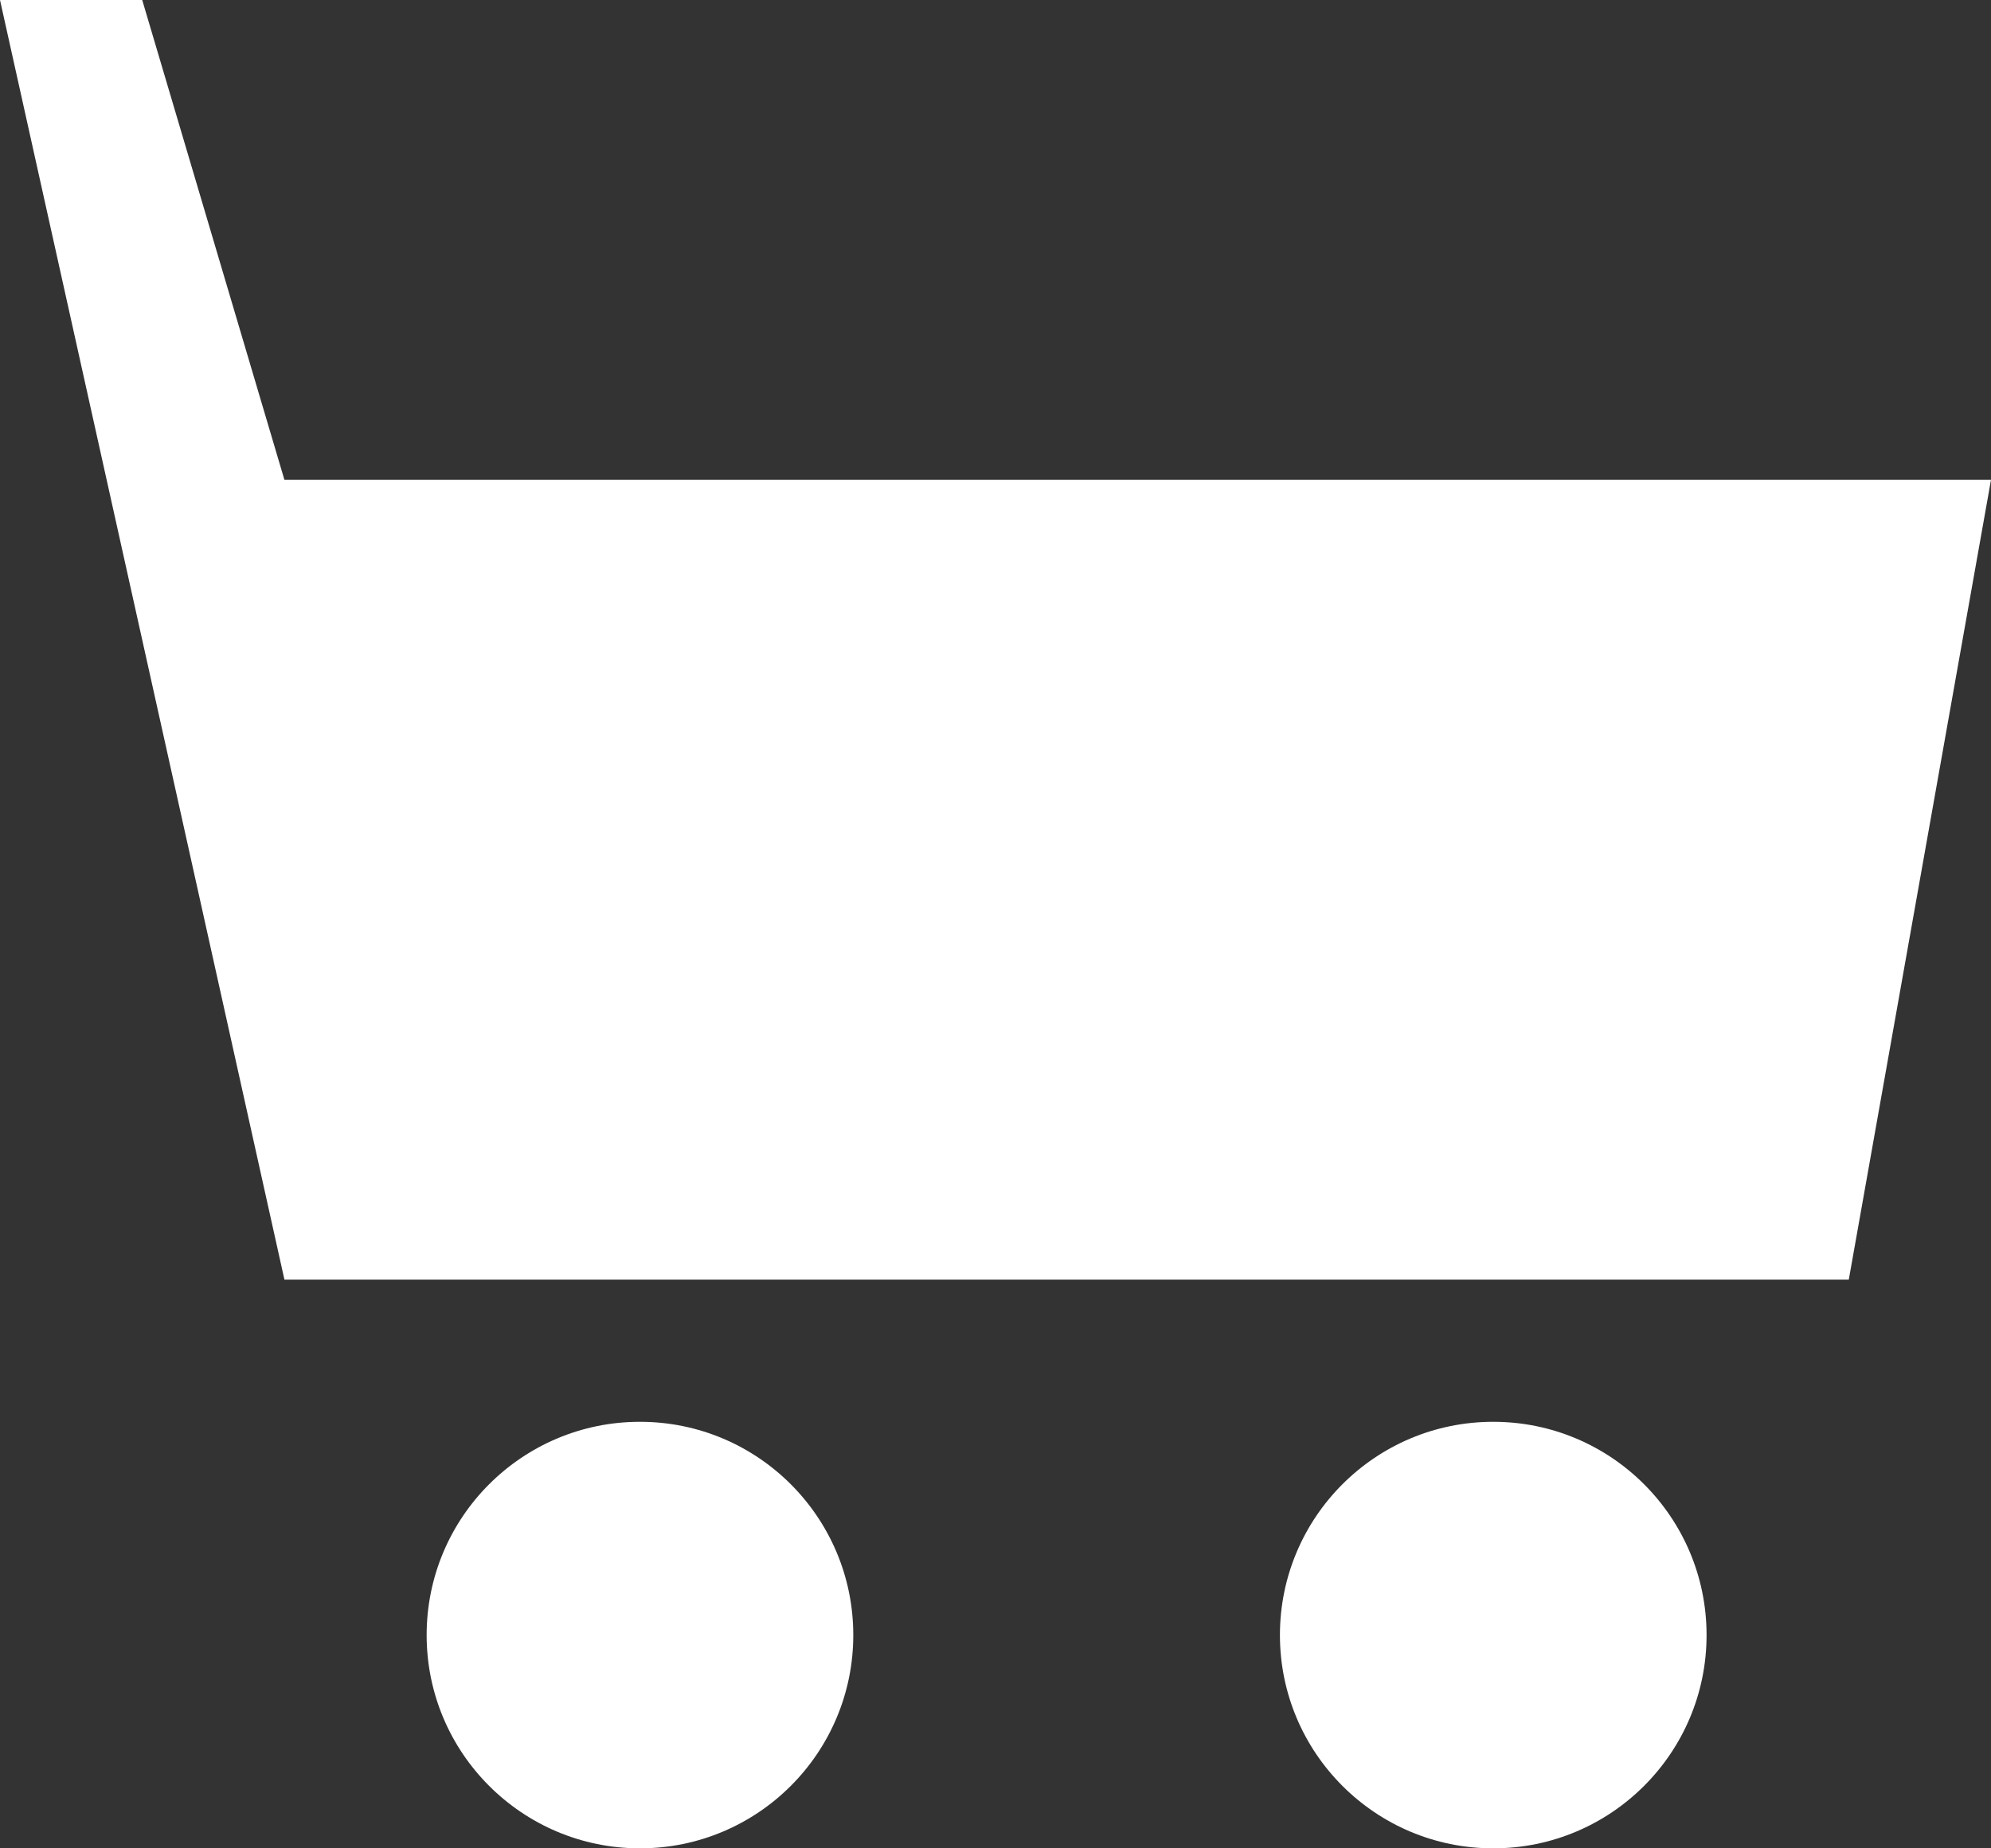
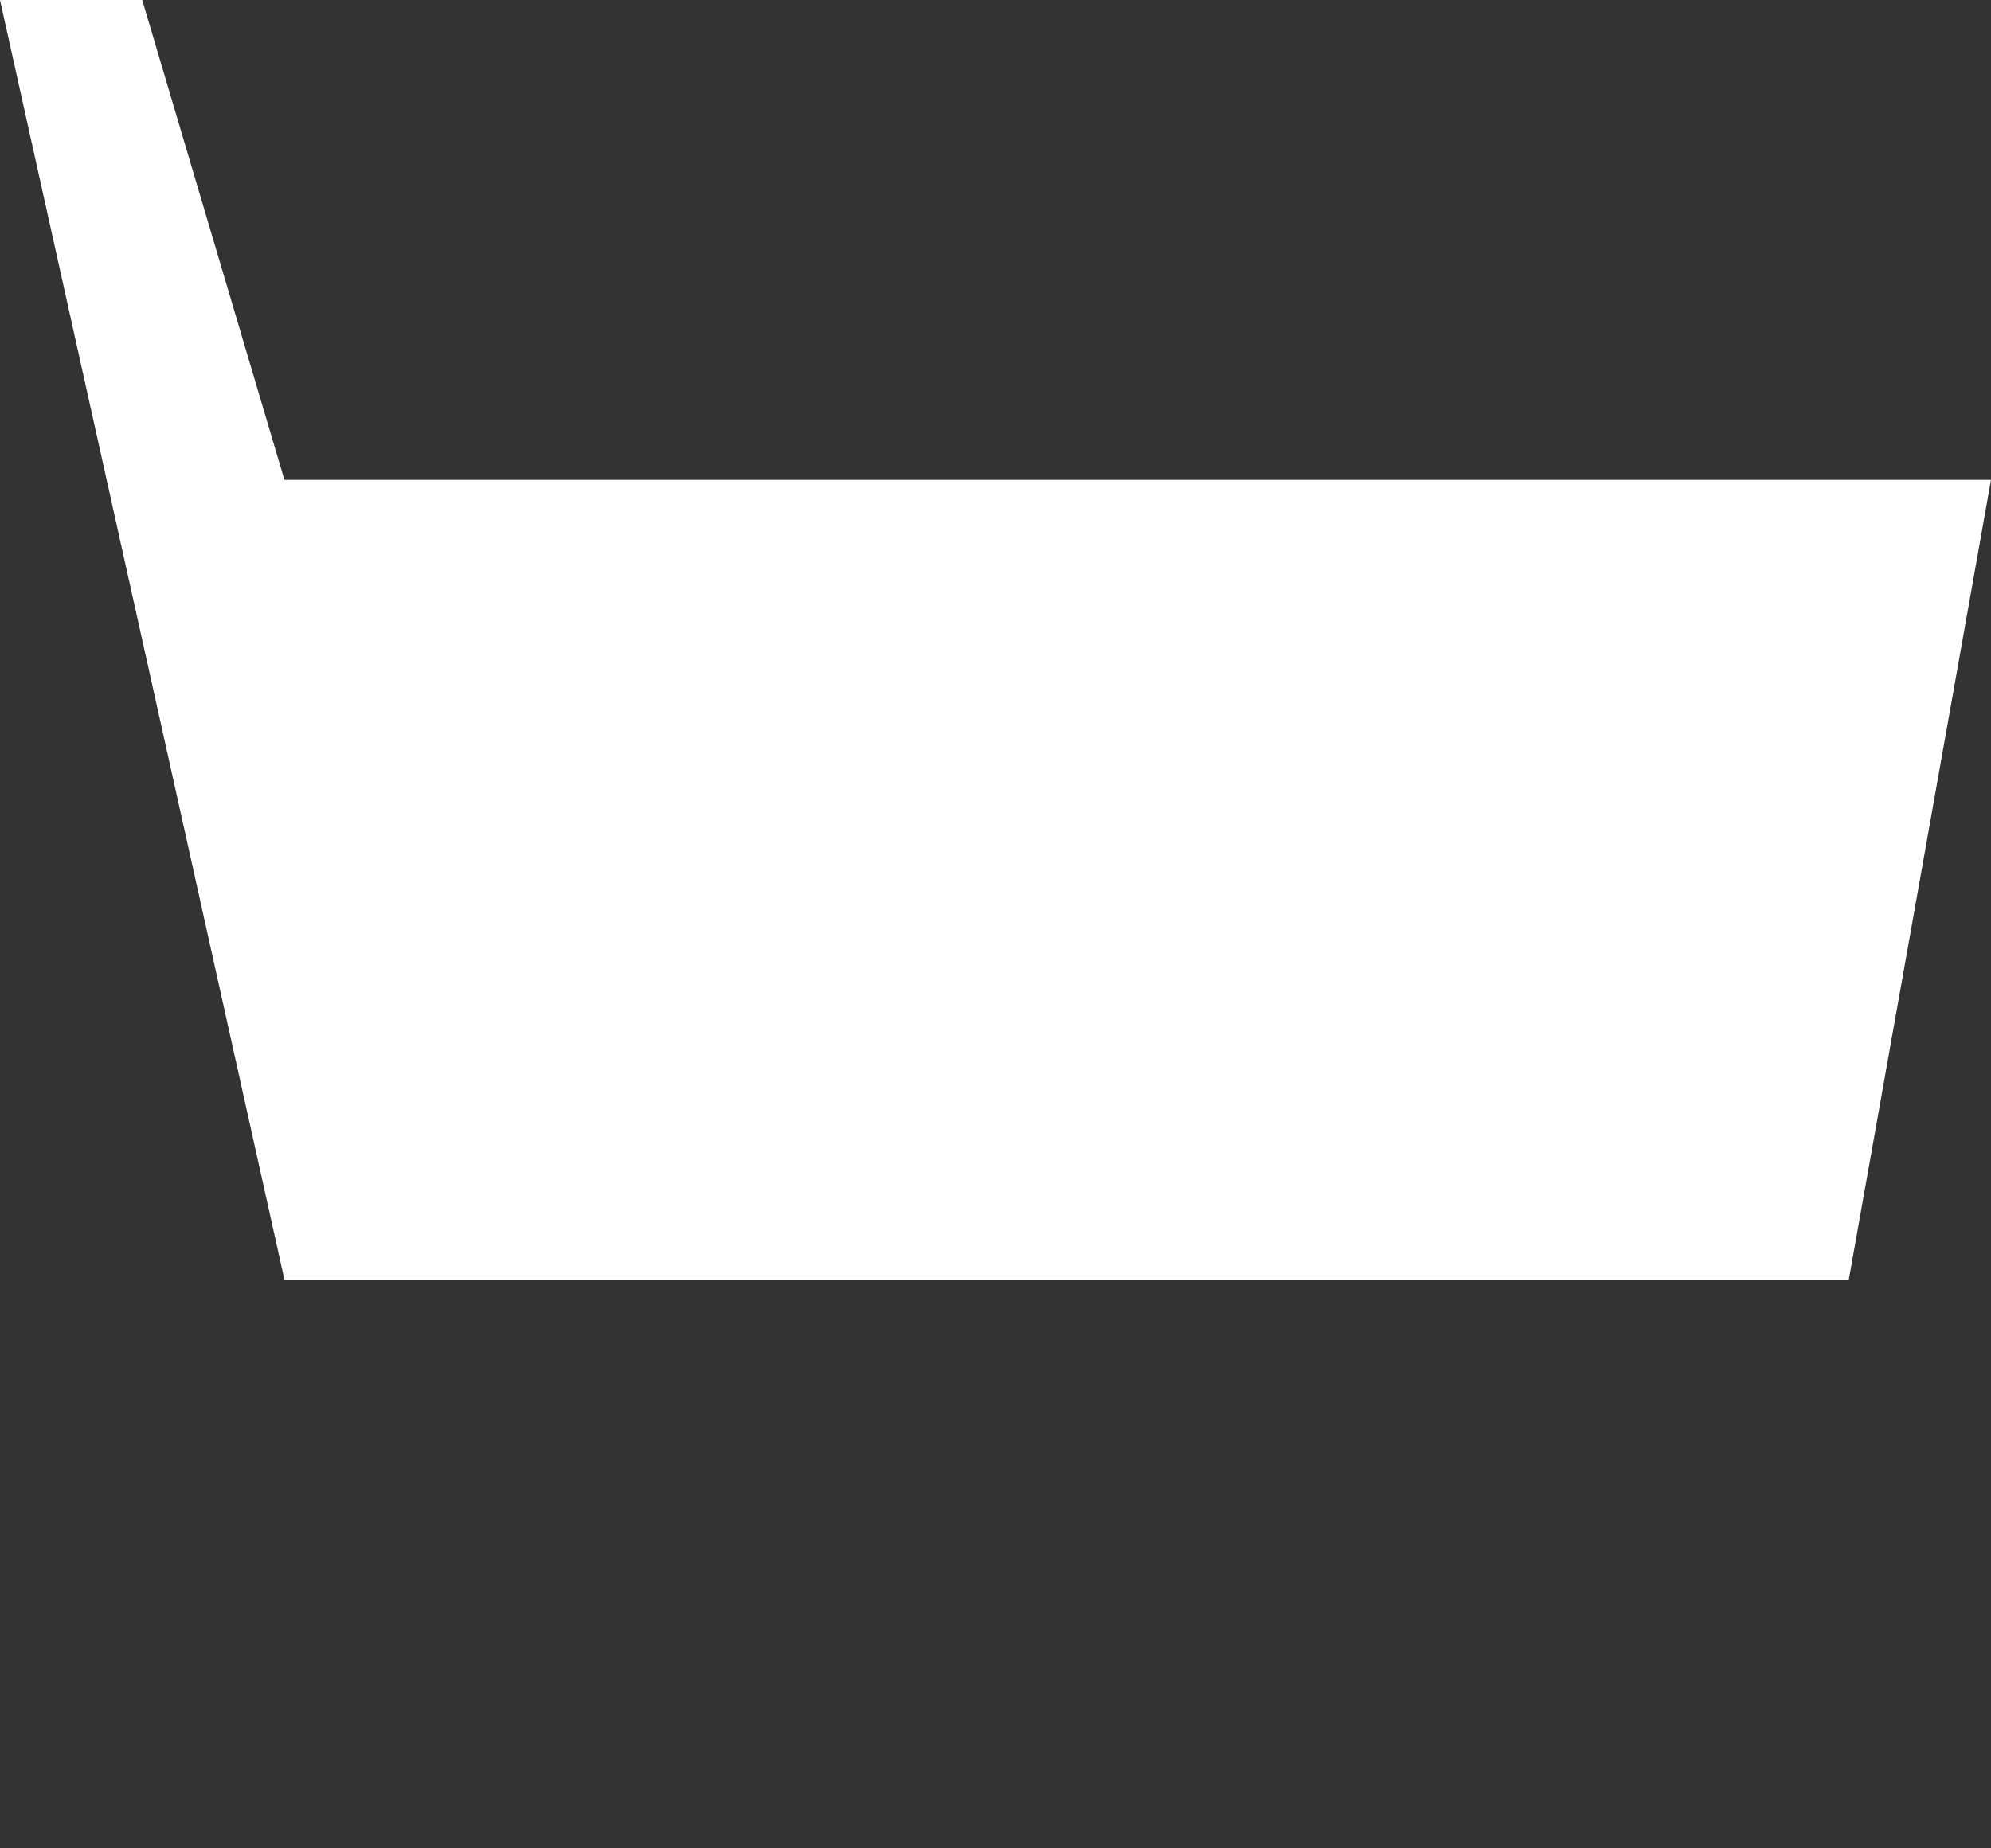
<svg xmlns="http://www.w3.org/2000/svg" width="14" height="13" viewBox="0 0 14 13">
  <rect x="0" y="0" width="14" height="13" fill="#333333" stroke="none" />
  <g fill="#FFF">
-     <circle cx="4.5" cy="11.5" r="1.5" />
-     <circle cx="10.5" cy="11.5" r="1.5" />
    <path d="M13 9H2L0 0h1l1 3.375h12z" />
  </g>
</svg>